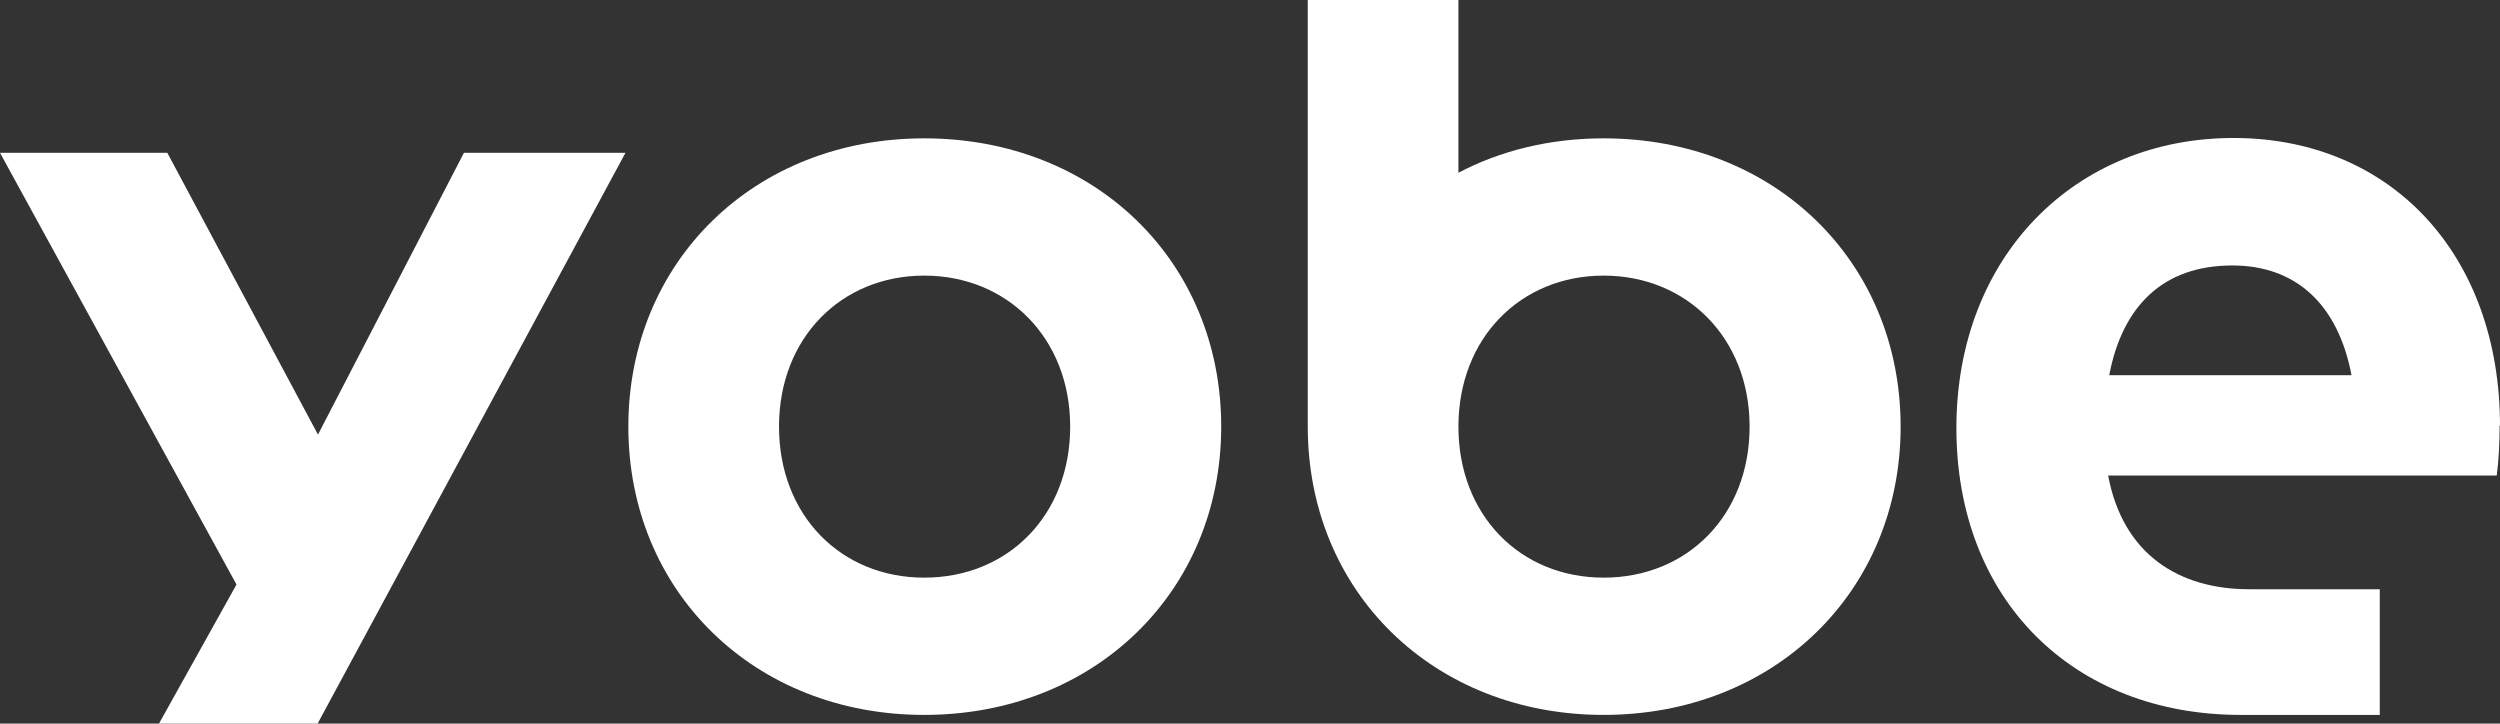
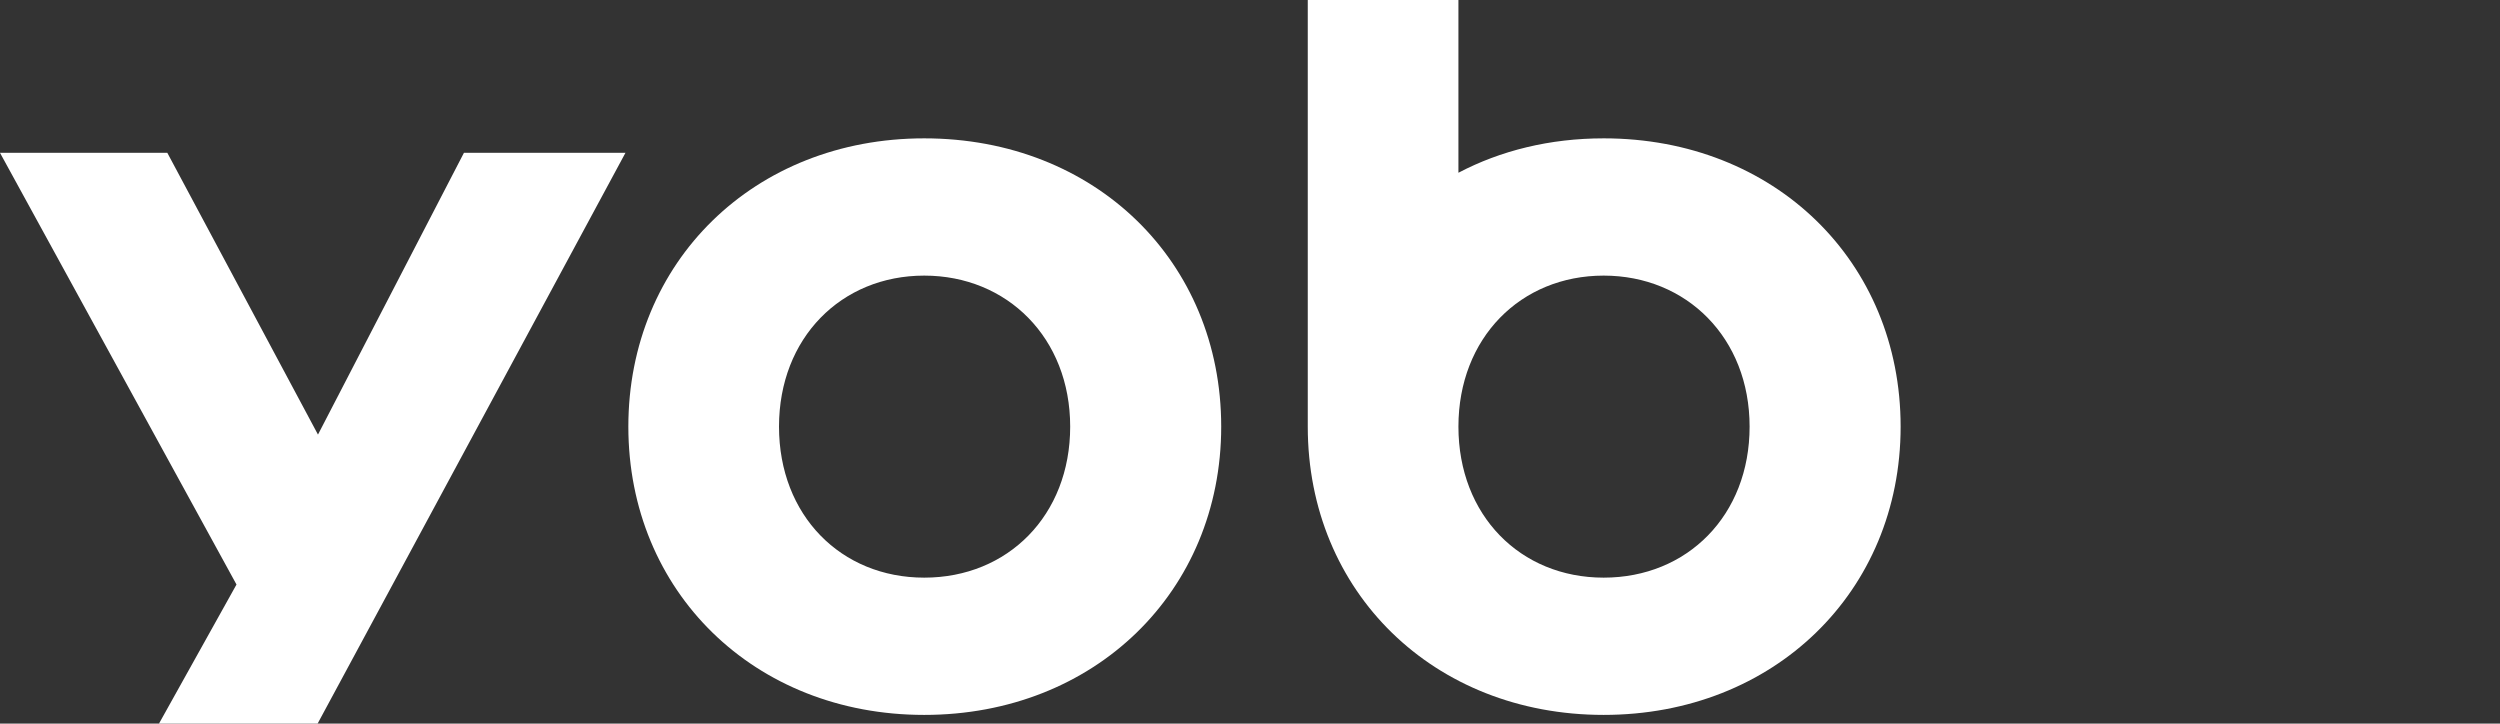
<svg xmlns="http://www.w3.org/2000/svg" id="Capa_2" viewBox="0 0 69.03 19.98">
  <rect x="0" y="0" width="69.03" height="19.98" fill="#333333" stroke="none" />
  <defs>
    <style>.cls-1{fill:#fff;}</style>
  </defs>
  <g id="Capa_1-2">
    <g>
      <polygon class="cls-1" points="12.81 4.22 8.78 12 4.62 4.22 0 4.22 6.53 16.14 4.39 19.98 8.77 19.98 17.27 4.22 12.81 4.22" />
      <path class="cls-1" d="M25.52,15.95c-2.3,0-4.01-1.72-4.01-4.17s1.72-4.17,4.01-4.17,4.03,1.72,4.03,4.17-1.72,4.17-4.03,4.17m0-12.13c-4.7,0-8.17,3.41-8.17,7.96s3.47,7.96,8.17,7.96,8.2-3.4,8.2-7.96-3.48-7.96-8.2-7.96" />
      <path class="cls-1" d="M44.28,15.95c-2.3,0-4.01-1.72-4.01-4.17s1.72-4.17,4.01-4.17,4.03,1.72,4.03,4.17-1.72,4.17-4.03,4.17m0-12.13c-1.49,0-2.85,.34-4.01,.95V0h-4.16V11.78c0,4.56,3.47,7.96,8.17,7.96s8.2-3.4,8.2-7.96-3.48-7.96-8.2-7.96" />
-       <path class="cls-1" d="M58.24,10.36c.36-1.89,1.47-3.03,3.4-3.03,1.76,0,2.92,1.08,3.29,3.03h-6.7Zm10.79,1.4c0-4.72-3-7.95-7.36-7.95s-7.65,3.26-7.65,8.01,3.23,7.92,7.85,7.92h3.84v-3.47h-3.61c-1.92,0-3.48-.95-3.89-3.14h10.73c.05-.36,.08-.89,.08-1.38" />
    </g>
  </g>
</svg>